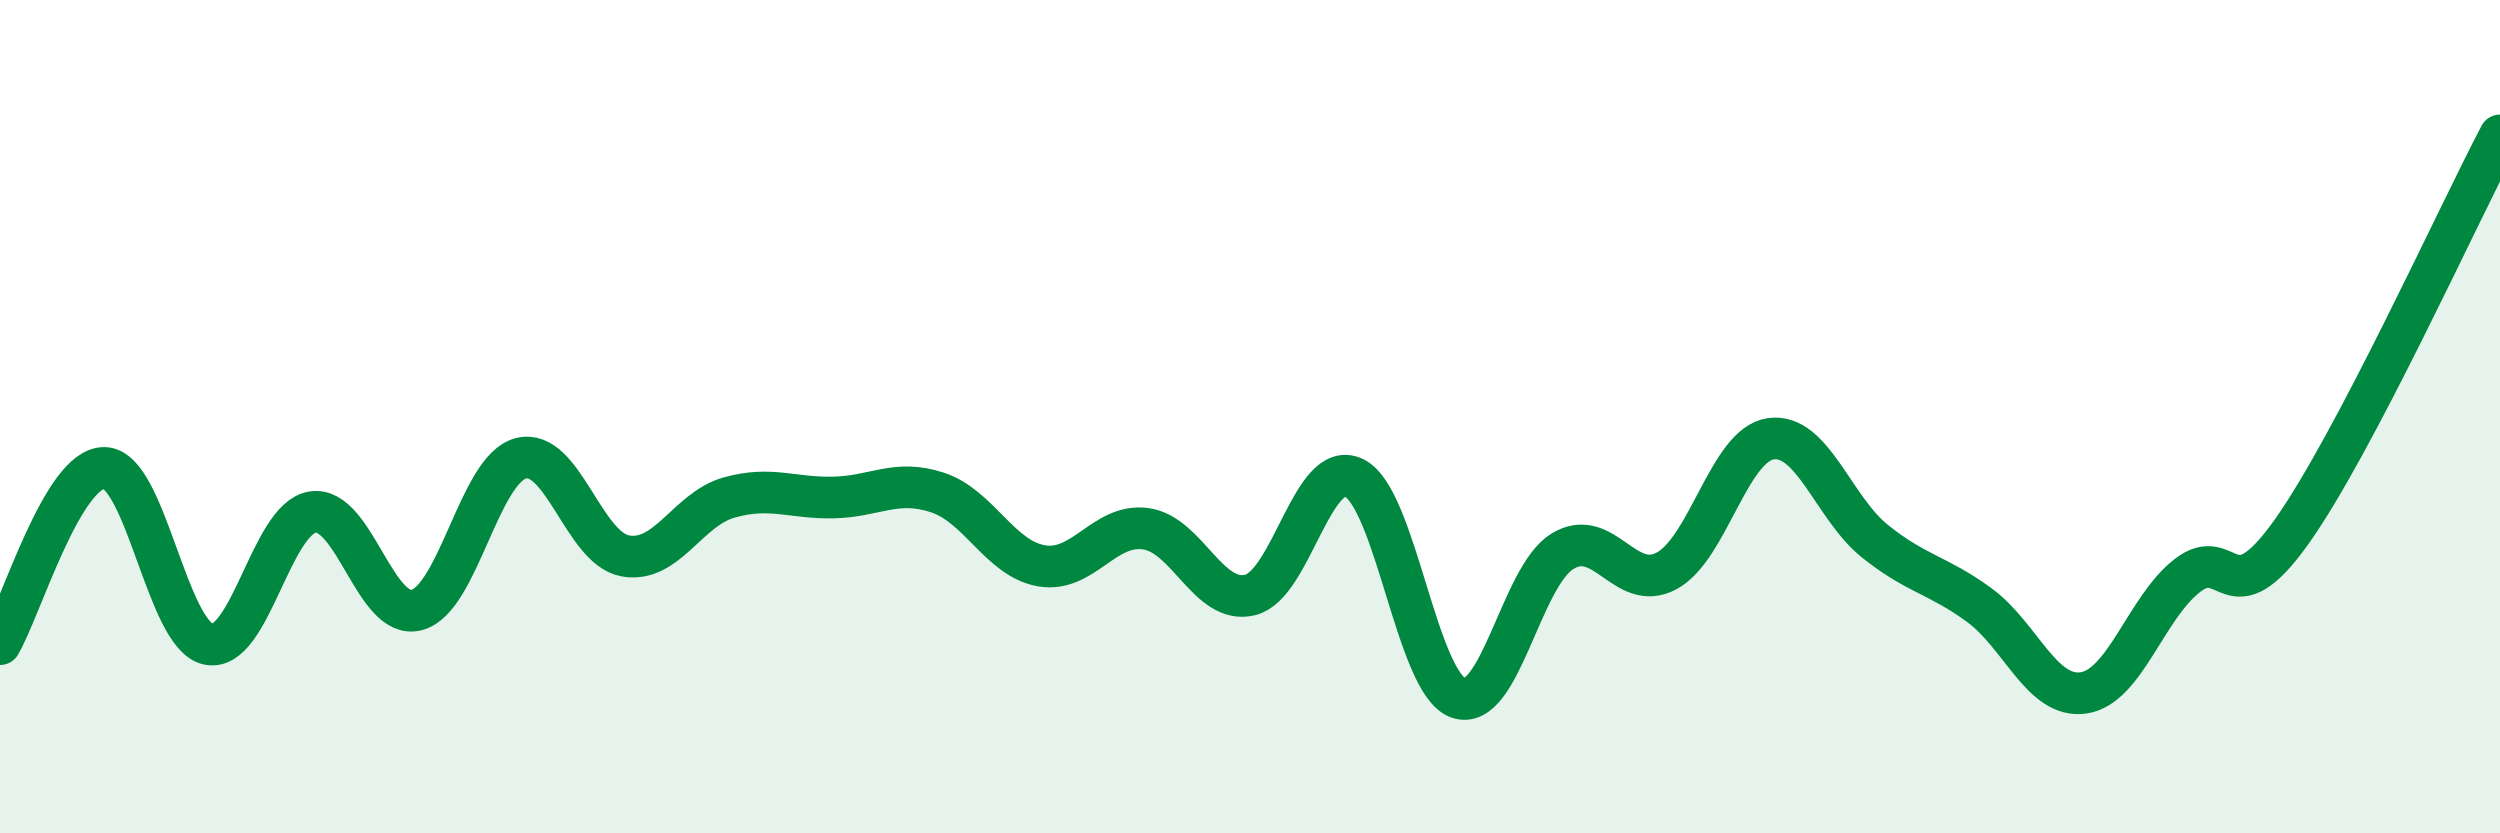
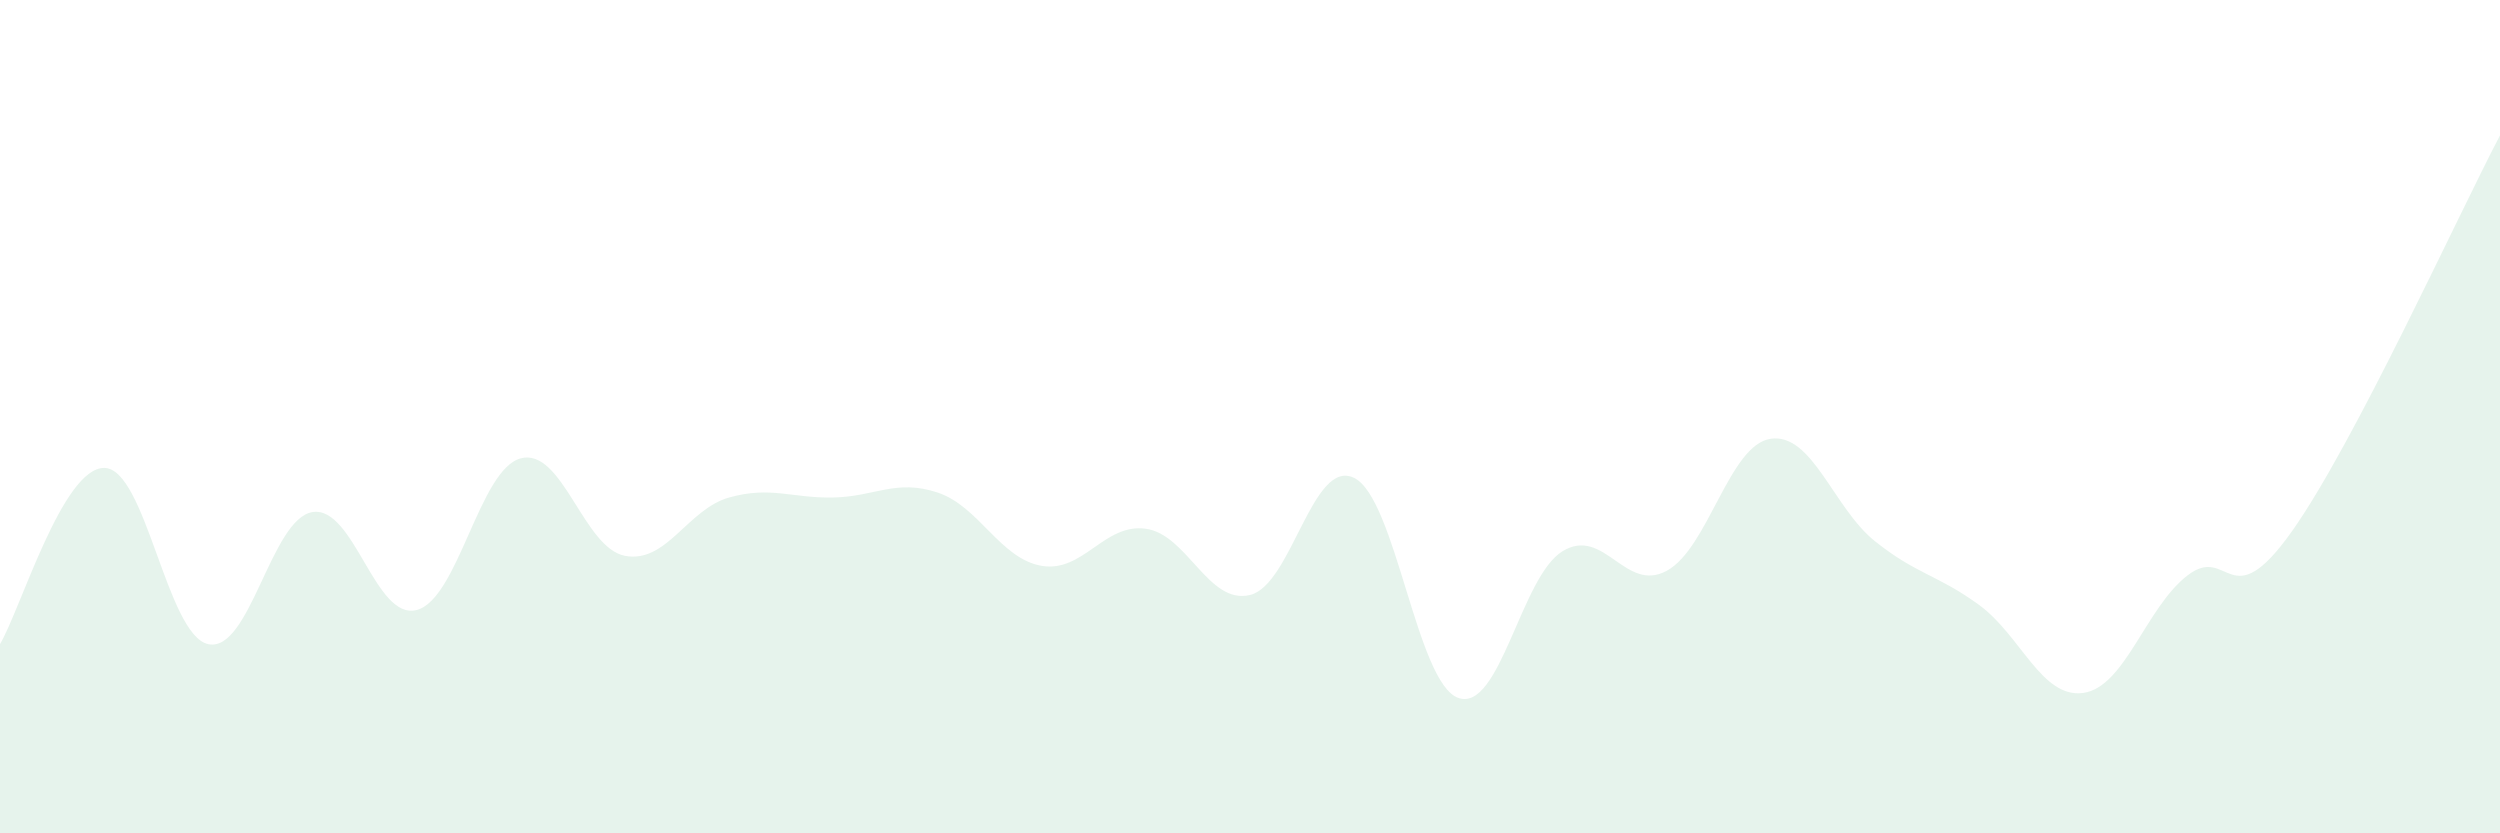
<svg xmlns="http://www.w3.org/2000/svg" width="60" height="20" viewBox="0 0 60 20">
  <path d="M 0,15.46 C 0.5,14.61 1.5,11.23 2.5,11.23 C 3.5,11.23 4,15.25 5,15.46 C 6,15.67 6.5,12.45 7.5,12.29 C 8.5,12.13 9,14.9 10,14.64 C 11,14.38 11.5,11.26 12.5,11 C 13.5,10.74 14,13.15 15,13.34 C 16,13.53 16.5,12.22 17.5,11.94 C 18.5,11.66 19,11.96 20,11.94 C 21,11.92 21.5,11.49 22.5,11.82 C 23.5,12.15 24,13.41 25,13.58 C 26,13.75 26.5,12.55 27.5,12.69 C 28.5,12.83 29,14.52 30,14.28 C 31,14.04 31.5,10.98 32.5,11.47 C 33.5,11.96 34,16.4 35,16.75 C 36,17.1 36.5,13.84 37.5,13.23 C 38.5,12.62 39,14.24 40,13.7 C 41,13.16 41.5,10.67 42.5,10.53 C 43.5,10.39 44,12.19 45,12.99 C 46,13.79 46.5,13.79 47.5,14.52 C 48.5,15.25 49,16.77 50,16.63 C 51,16.49 51.5,14.58 52.5,13.81 C 53.5,13.04 53.5,14.87 55,12.76 C 56.5,10.65 59,5.15 60,3.25L60 20L0 20Z" fill="#008740" opacity="0.1" stroke-linecap="round" stroke-linejoin="round" />
-   <path d="M 0,15.46 C 0.5,14.61 1.5,11.23 2.5,11.23 C 3.5,11.23 4,15.25 5,15.46 C 6,15.67 6.5,12.45 7.5,12.29 C 8.5,12.13 9,14.9 10,14.64 C 11,14.38 11.5,11.26 12.5,11 C 13.5,10.74 14,13.15 15,13.34 C 16,13.53 16.5,12.22 17.5,11.94 C 18.5,11.66 19,11.96 20,11.94 C 21,11.92 21.5,11.49 22.5,11.82 C 23.5,12.15 24,13.41 25,13.58 C 26,13.75 26.5,12.55 27.5,12.69 C 28.5,12.83 29,14.52 30,14.28 C 31,14.04 31.5,10.98 32.5,11.47 C 33.5,11.96 34,16.4 35,16.75 C 36,17.1 36.5,13.84 37.5,13.23 C 38.5,12.62 39,14.24 40,13.7 C 41,13.16 41.5,10.67 42.5,10.53 C 43.5,10.39 44,12.19 45,12.99 C 46,13.79 46.5,13.79 47.5,14.52 C 48.5,15.25 49,16.77 50,16.63 C 51,16.49 51.5,14.58 52.5,13.81 C 53.5,13.04 53.5,14.87 55,12.76 C 56.5,10.65 59,5.15 60,3.25" stroke="#008740" stroke-width="1" fill="none" stroke-linecap="round" stroke-linejoin="round" />
</svg>